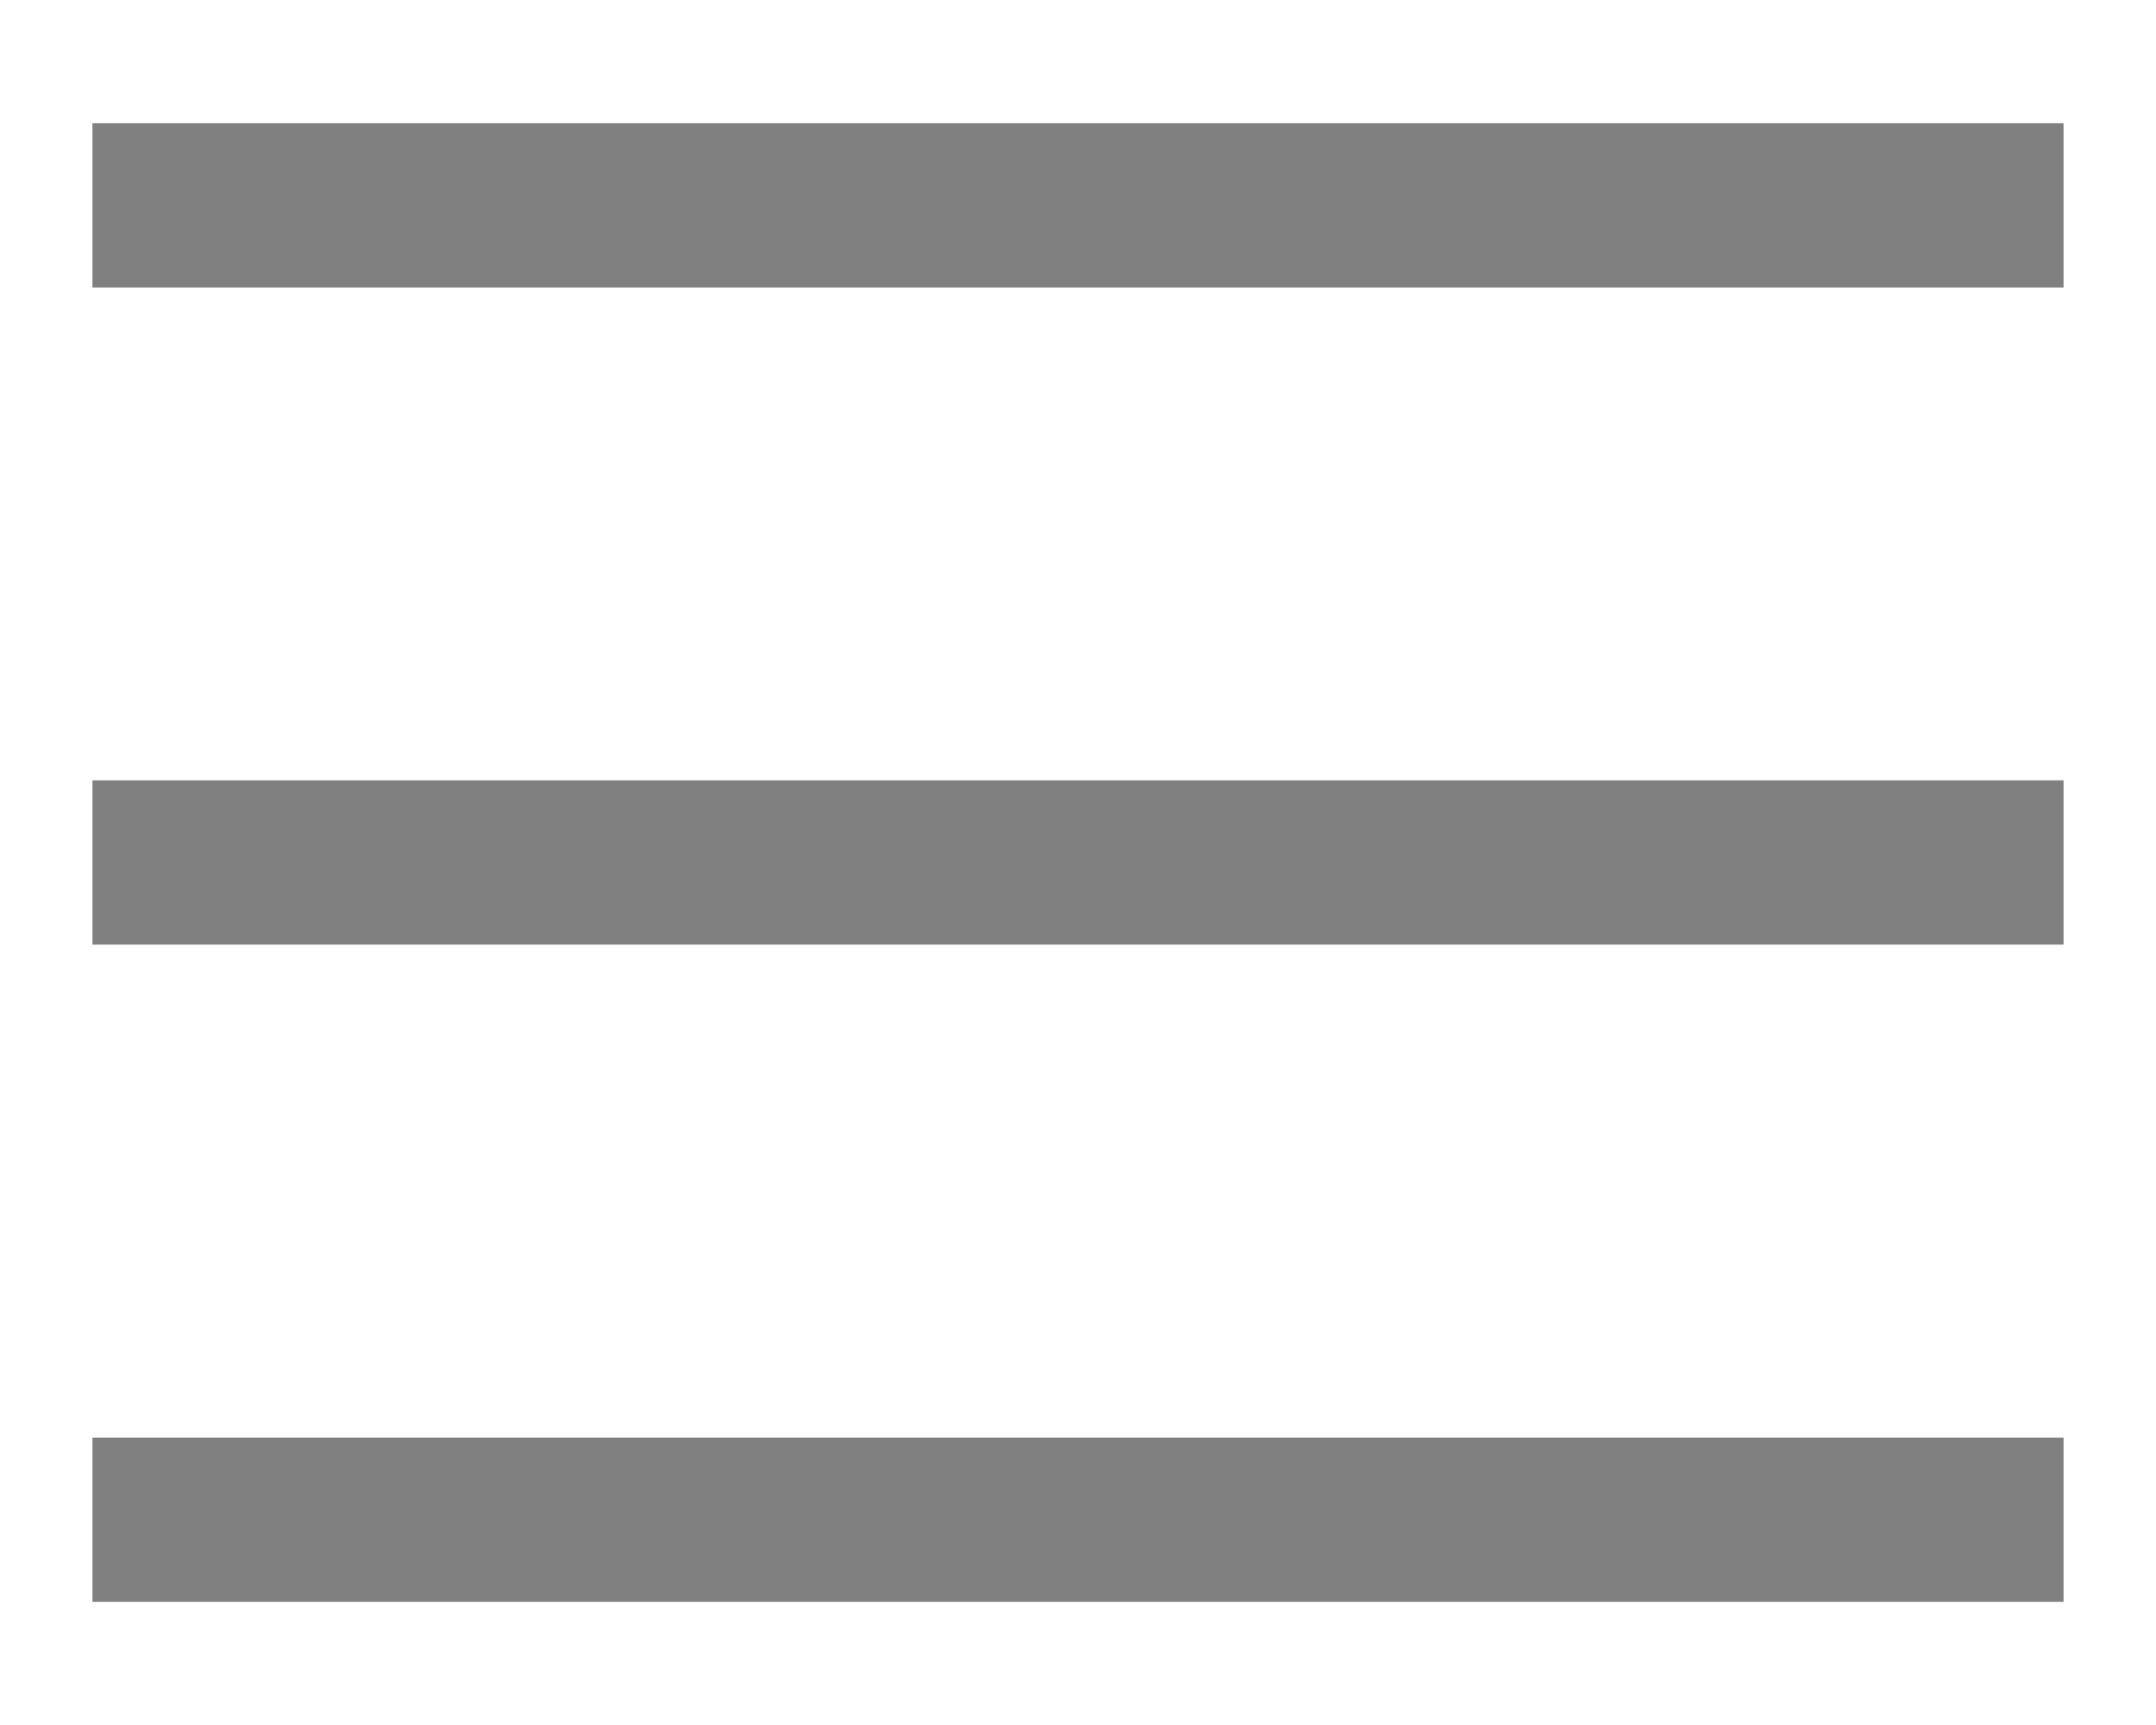
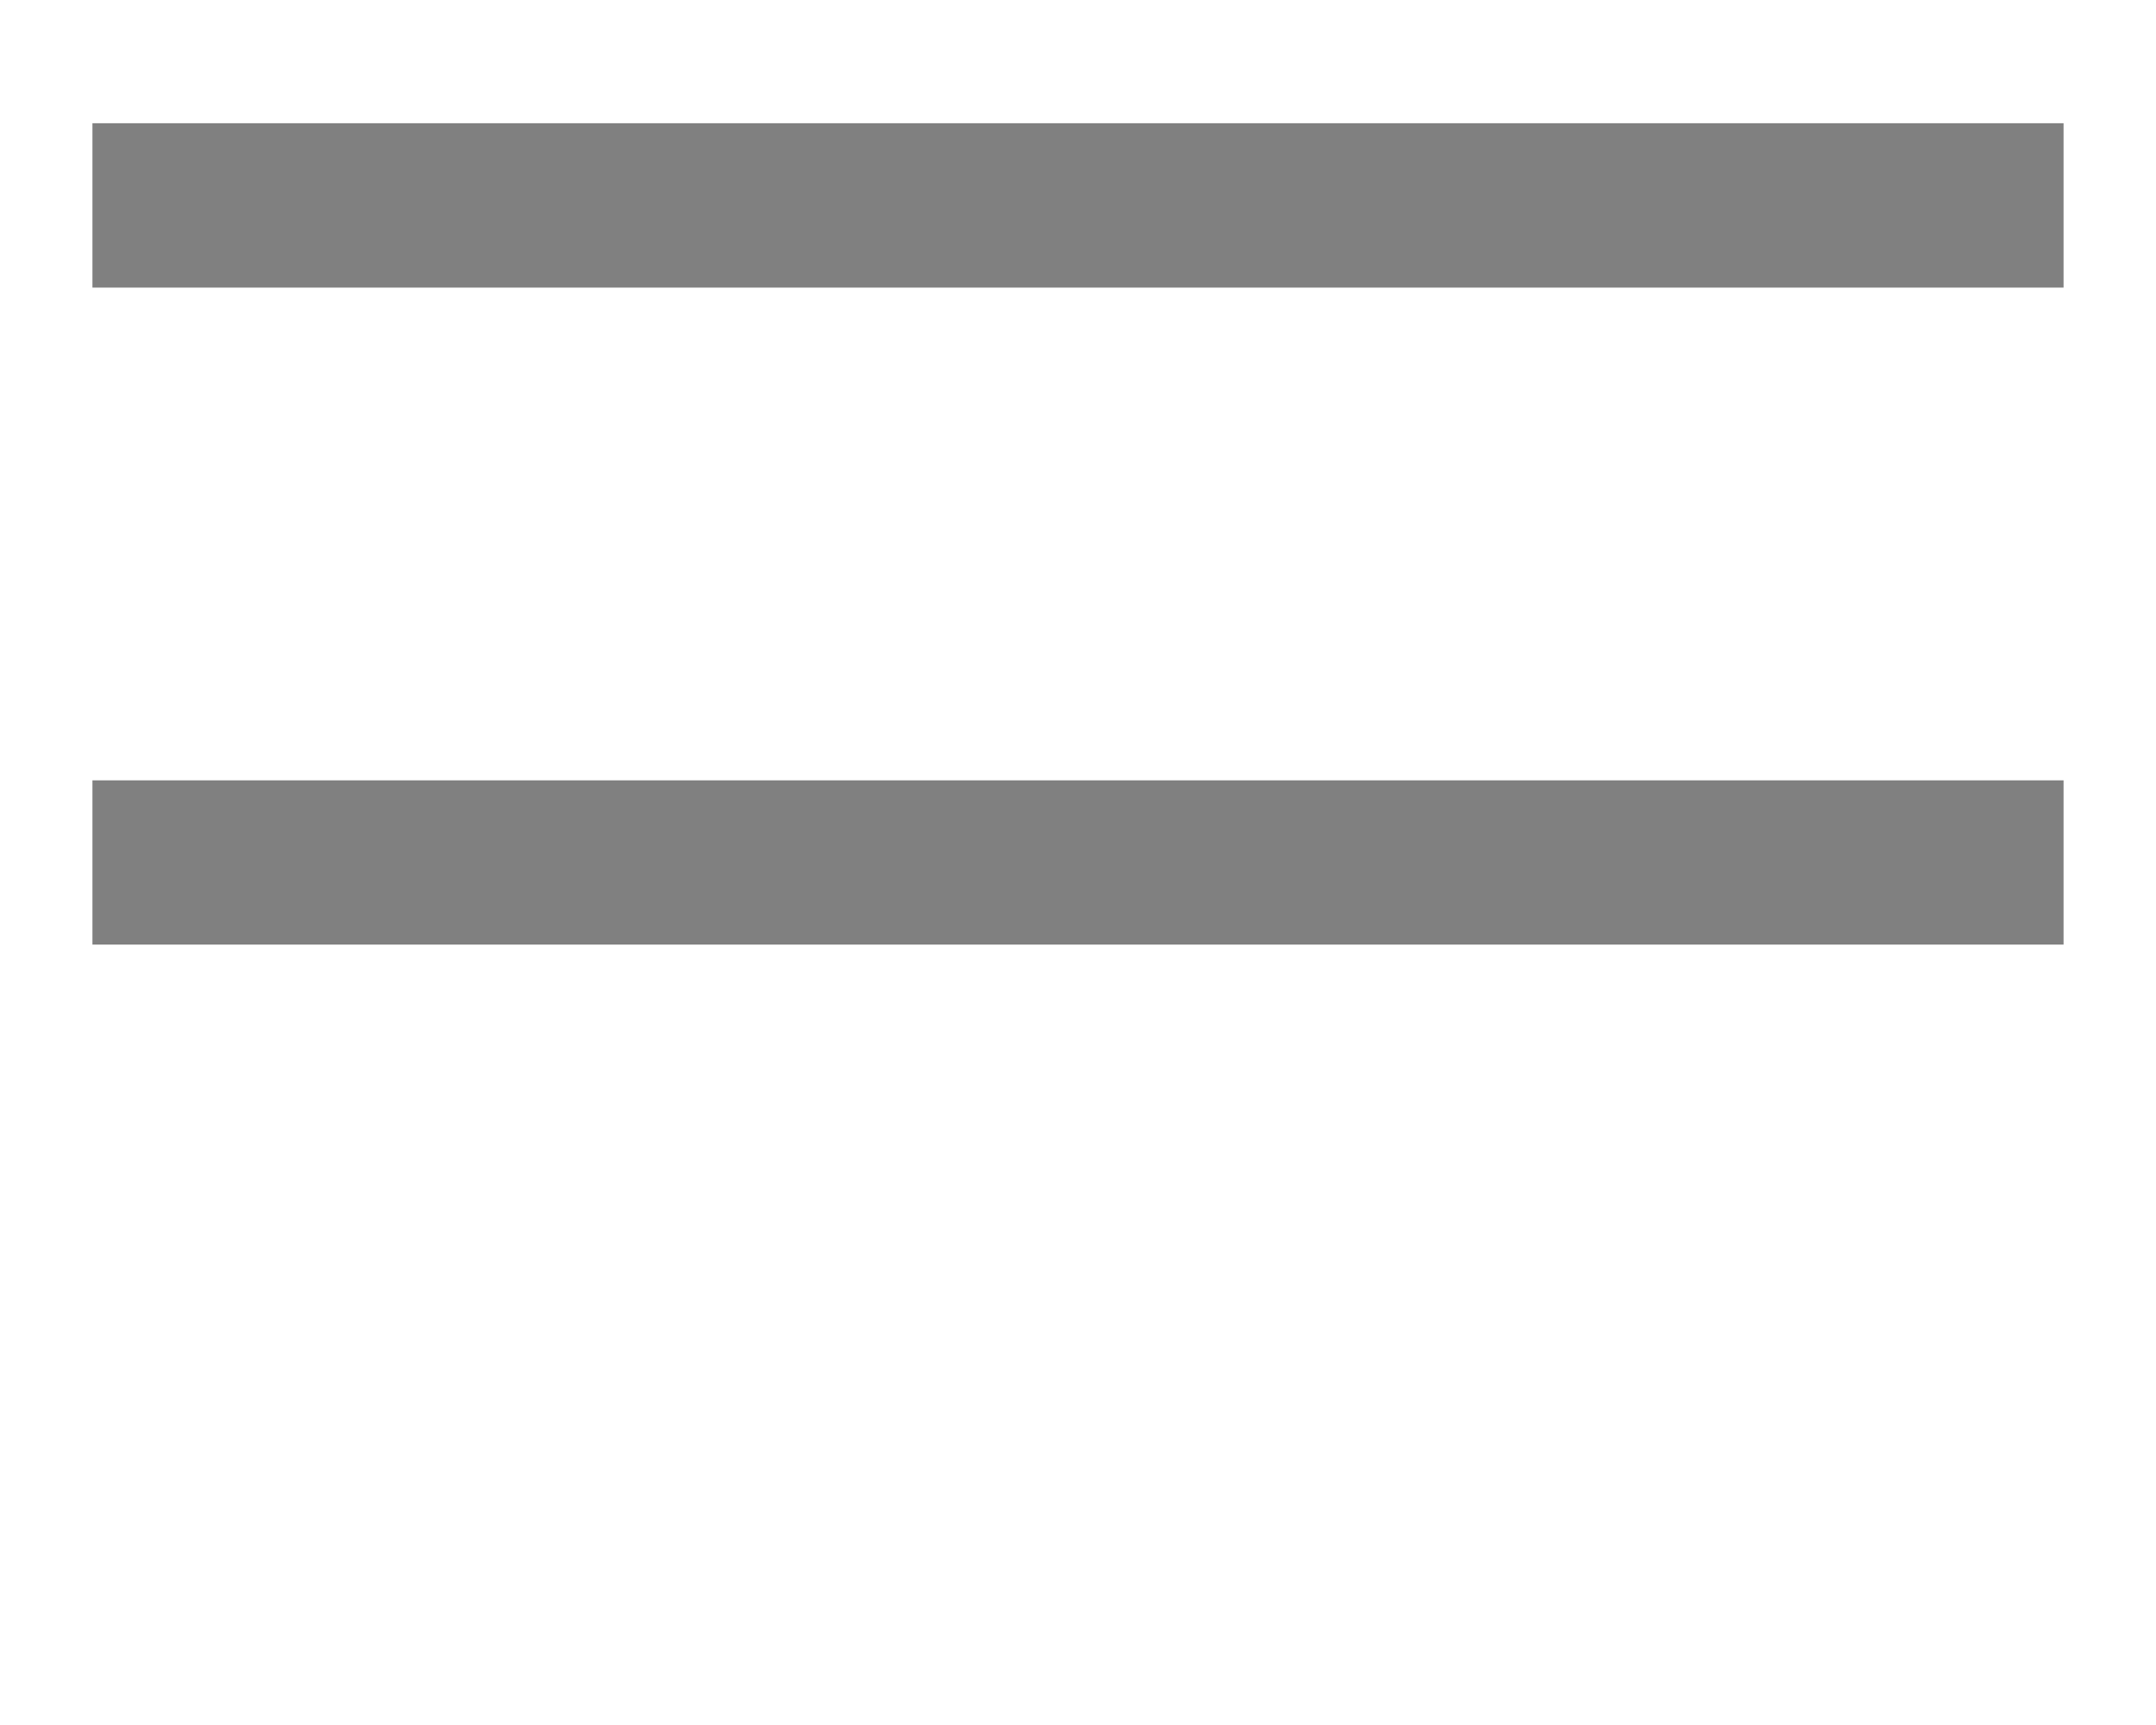
<svg xmlns="http://www.w3.org/2000/svg" version="1.1" id="Layer_1" x="0px" y="0px" width="40px" height="32px" viewBox="0 0 40 32" enable-background="new 0 0 40 32" xml:space="preserve">
  <g>
    <g>
      <g>
        <g id="Menu_9_">
          <g>
-             <path fill="#808080" d="M38.285,14.476H1.715v3.047h36.57V14.476z M38.285,26.668H1.715v3.047h36.57V26.668z M38.285,2.286       H1.715v3.049h36.57V2.286z" />
+             <path fill="#808080" d="M38.285,14.476H1.715v3.047h36.57V14.476z M38.285,26.668H1.715v3.047V26.668z M38.285,2.286       H1.715v3.049h36.57V2.286z" />
          </g>
        </g>
      </g>
    </g>
  </g>
</svg>